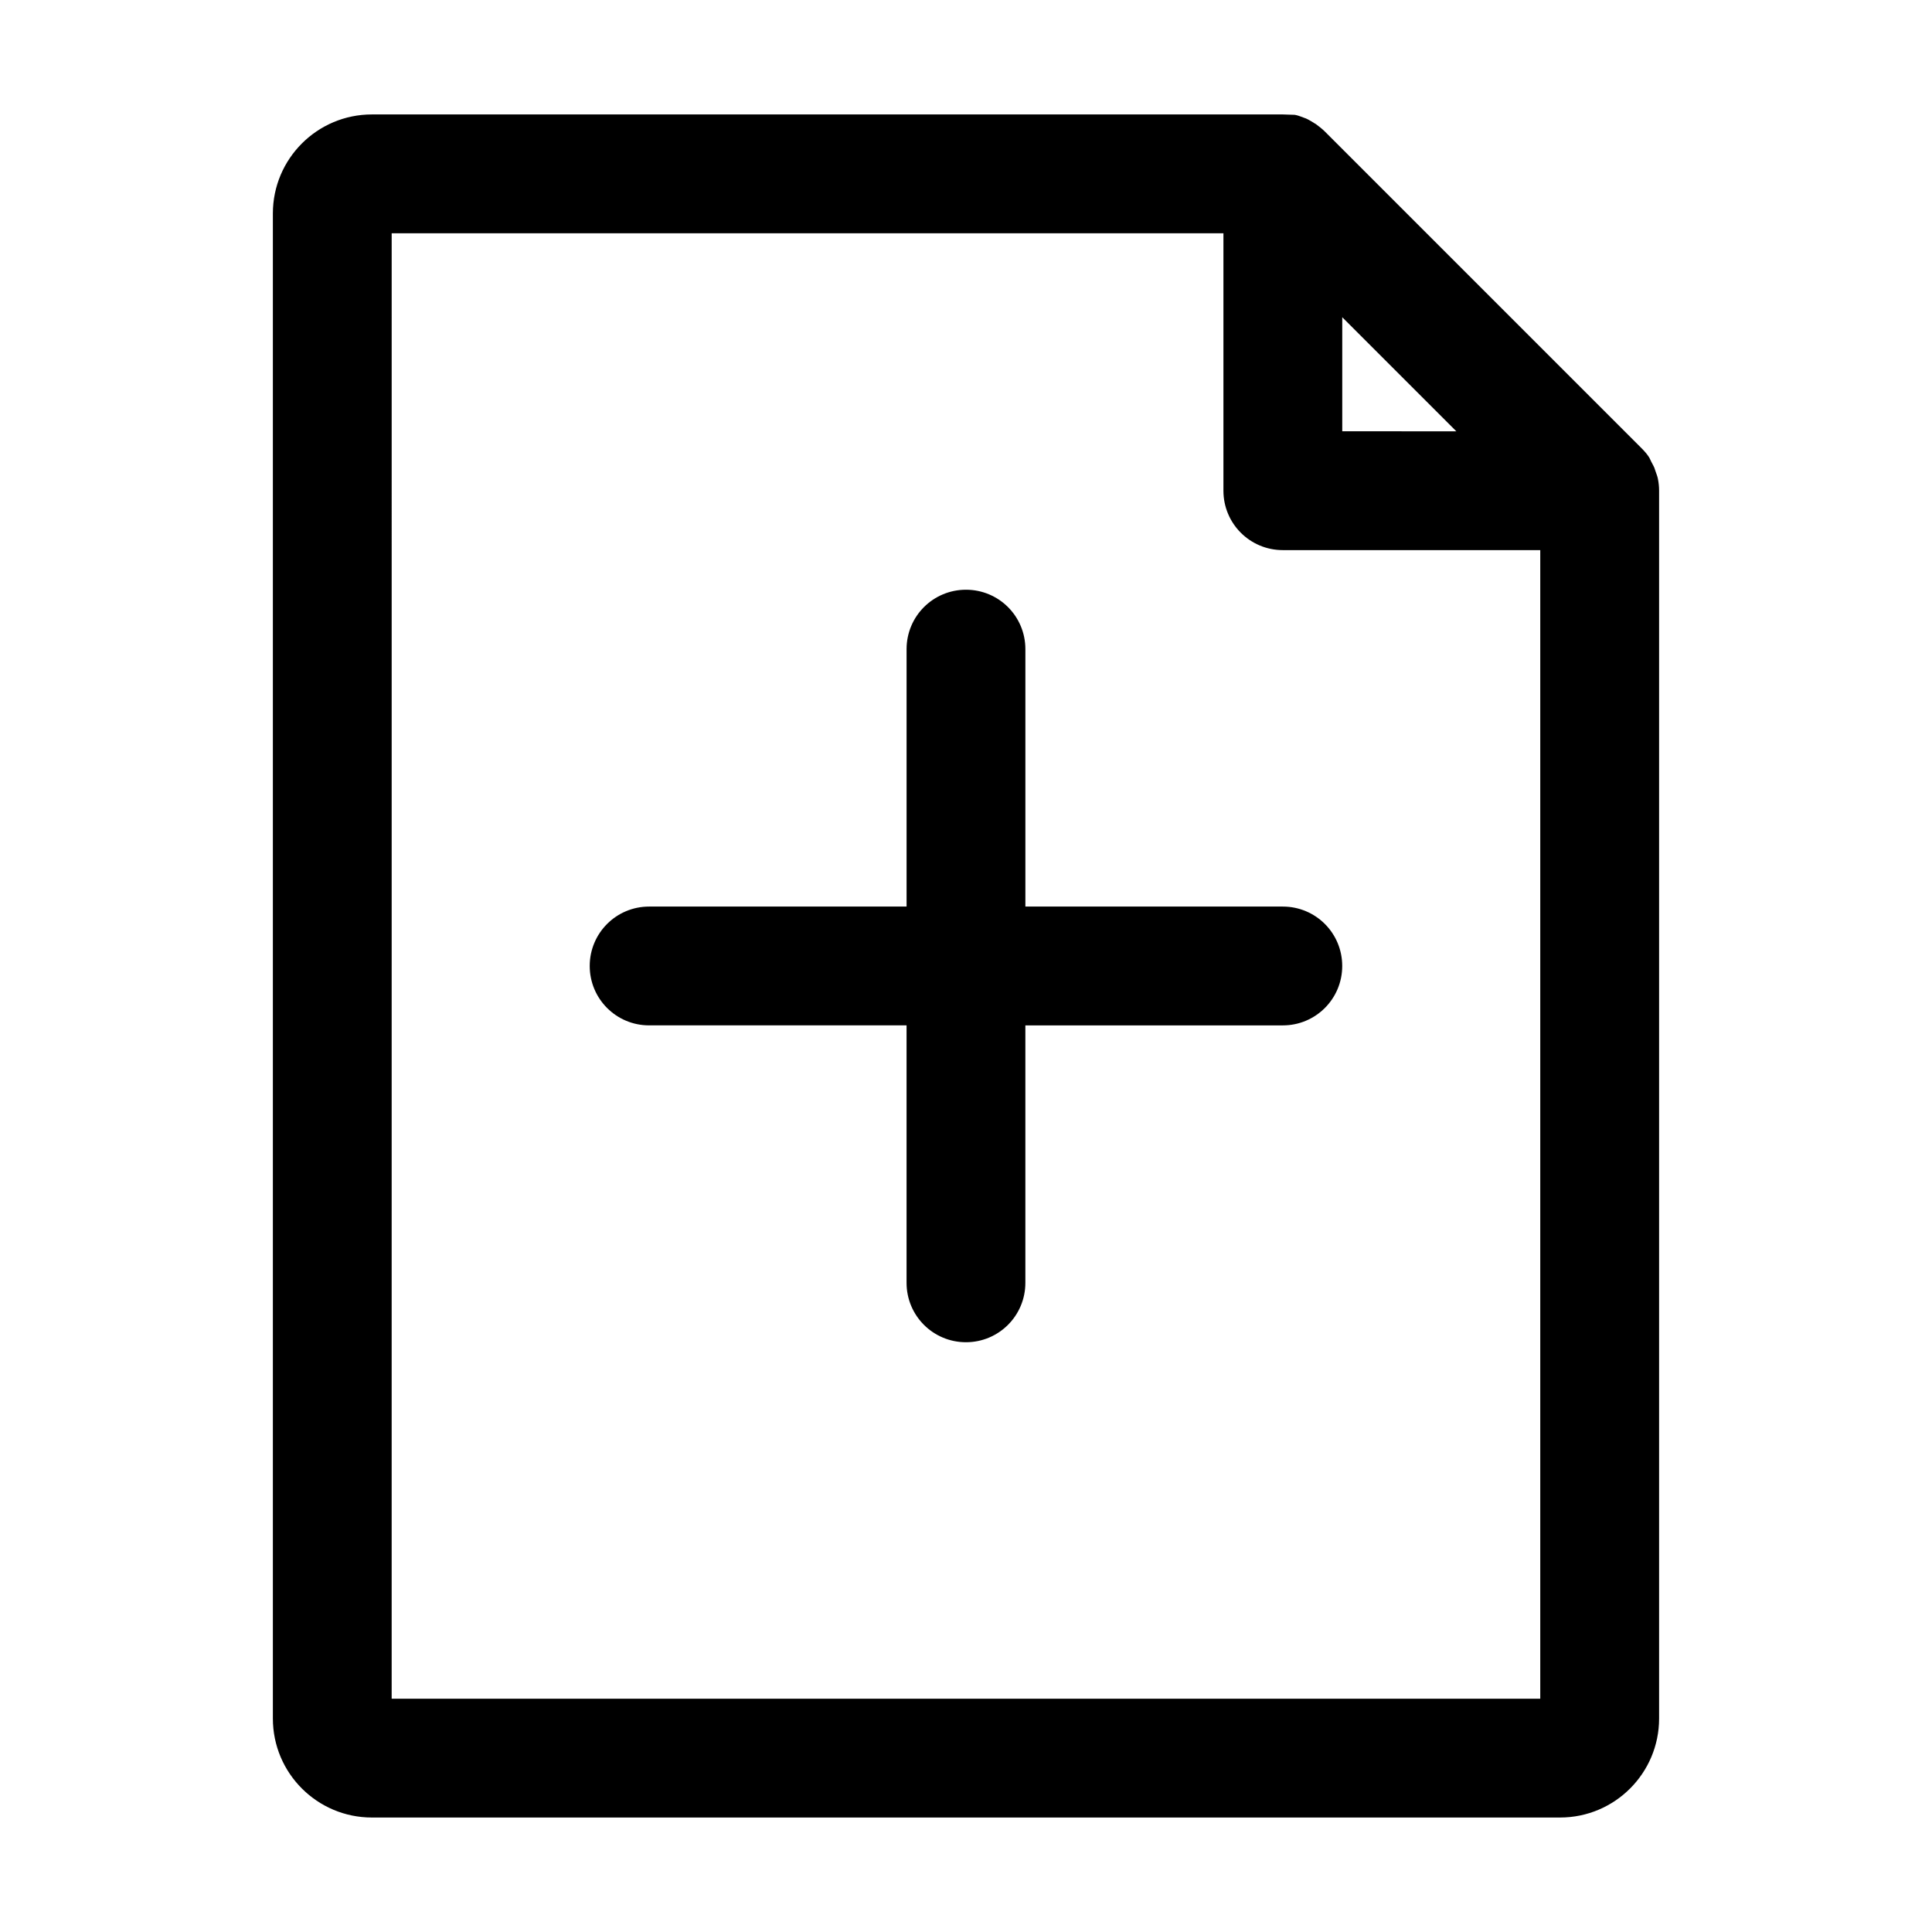
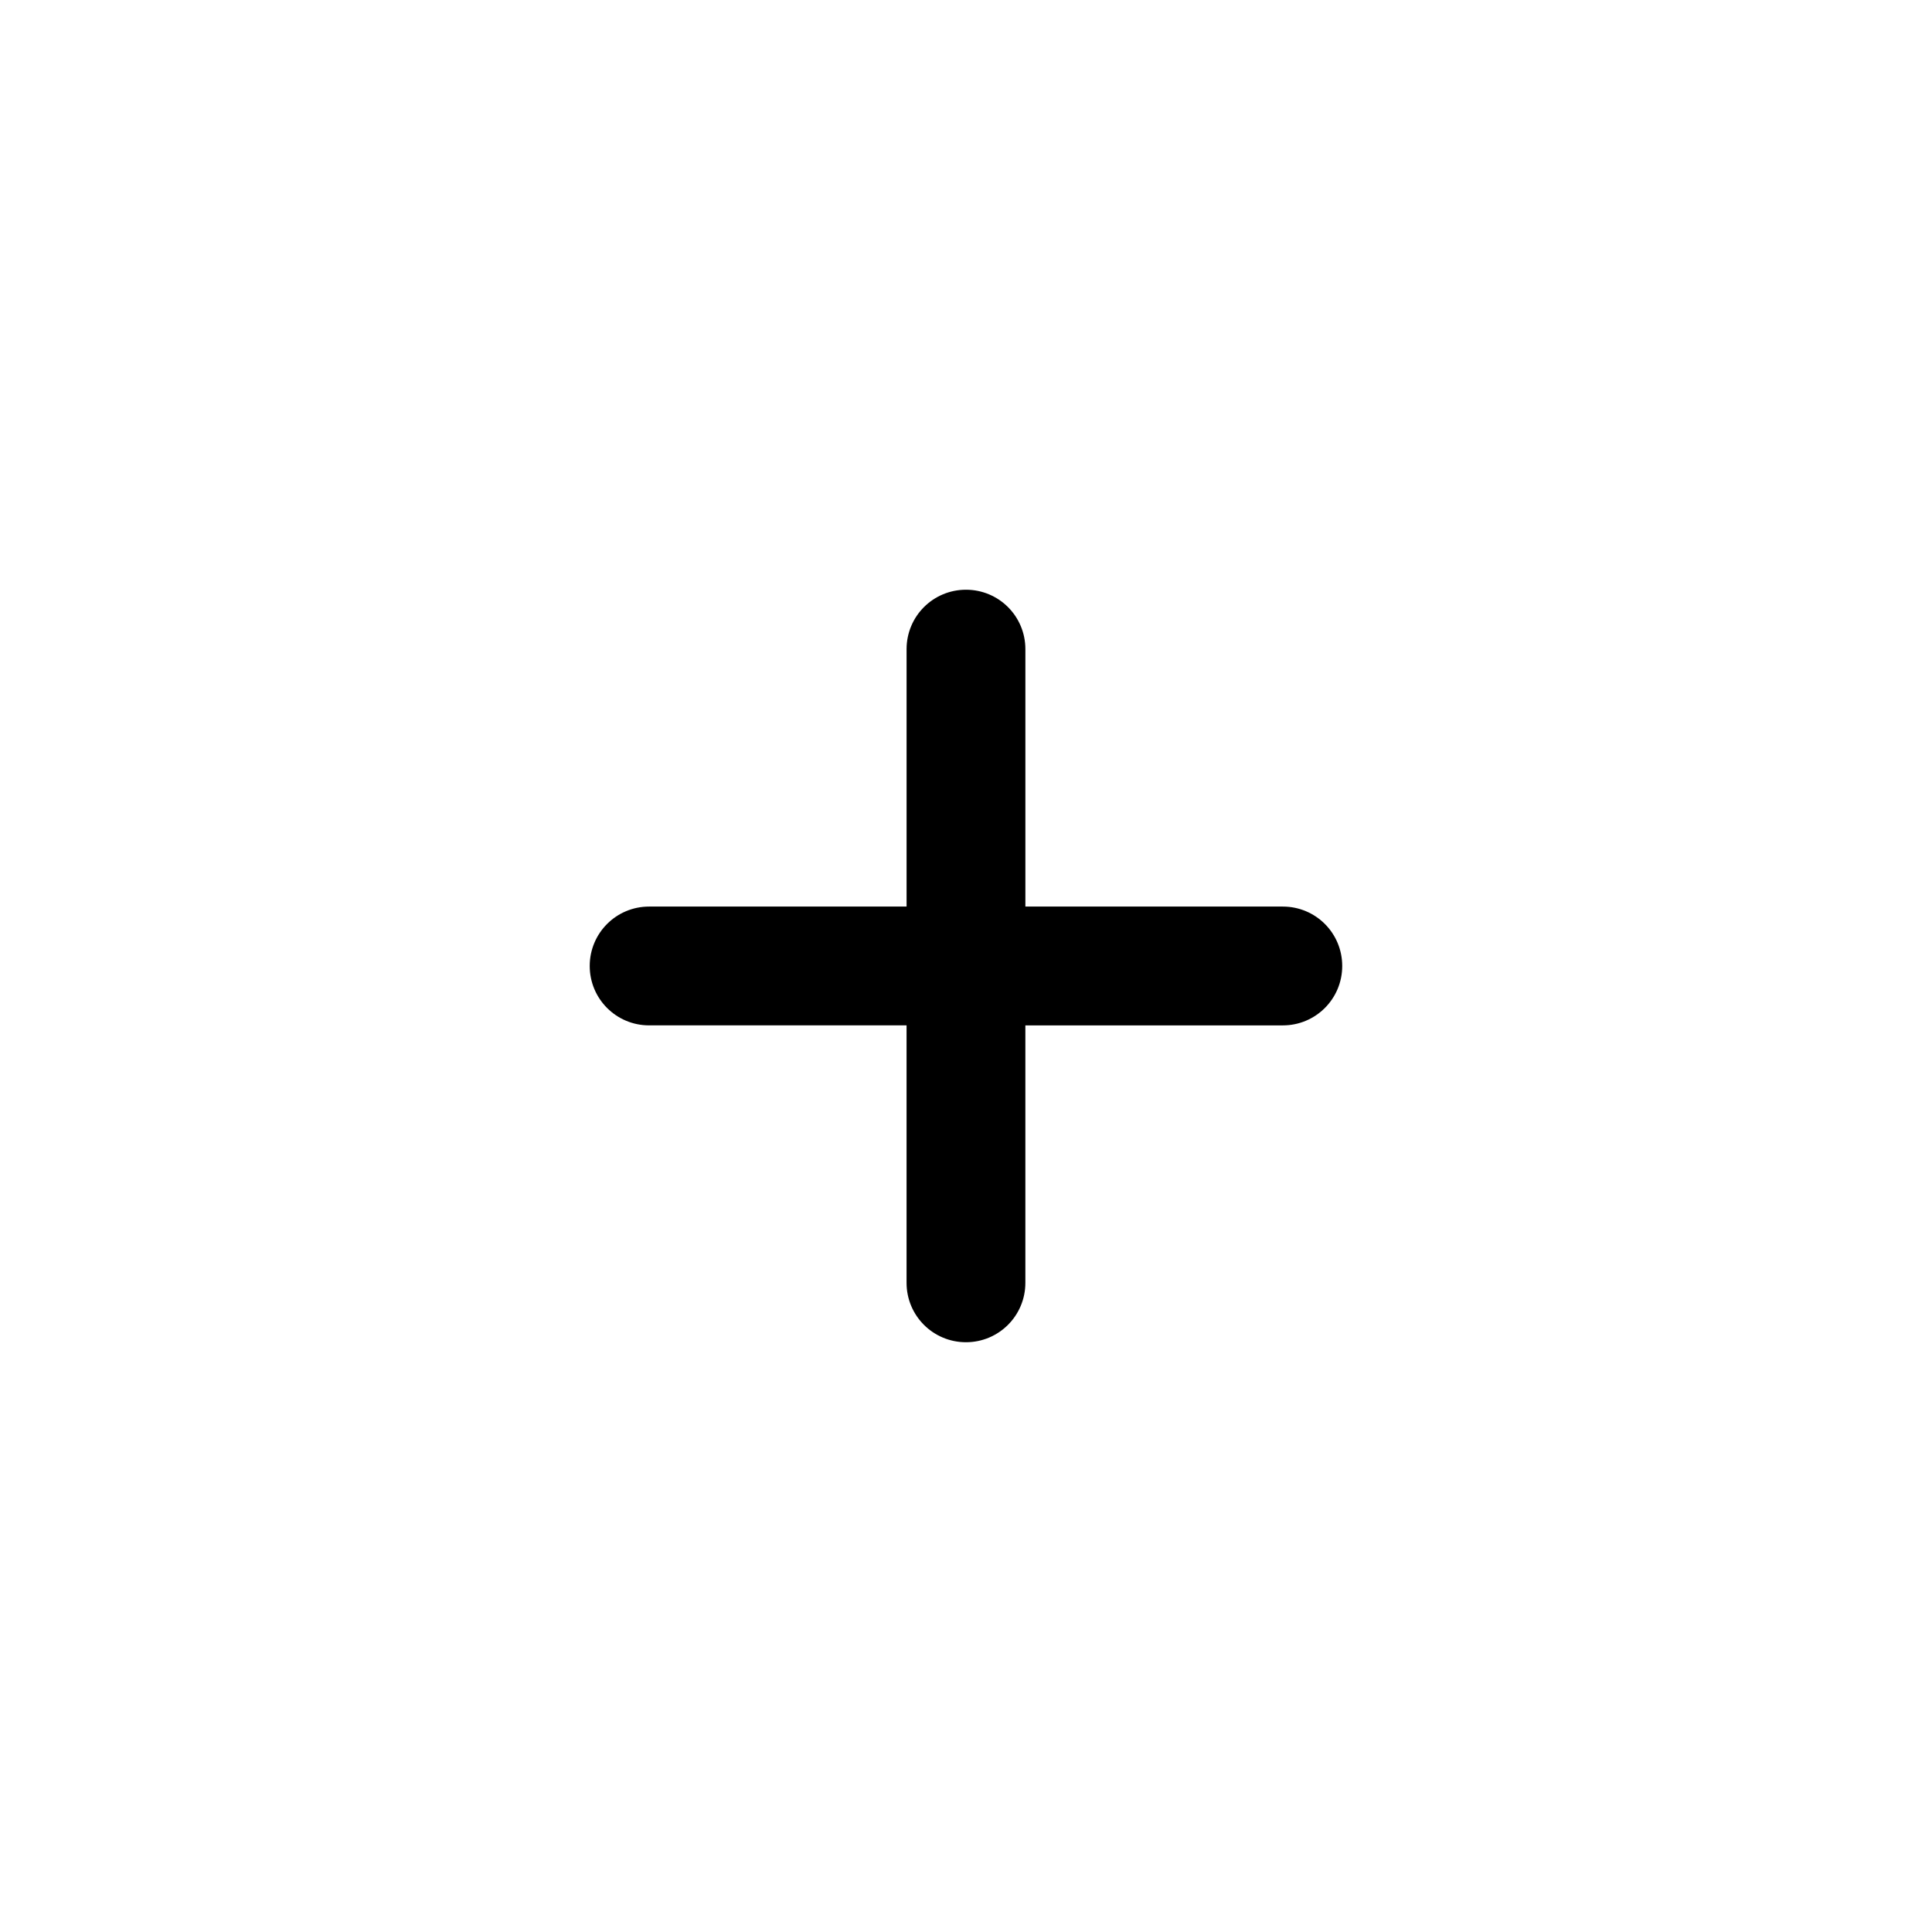
<svg xmlns="http://www.w3.org/2000/svg" fill="#000000" width="800px" height="800px" version="1.1" viewBox="144 144 512 512">
  <g>
-     <path d="m242.56 625.66h314.88c14.484 0 26.238-11.754 26.238-26.238v-325.38c0-1.051-0.105-2.098-0.316-3.148-0.105-0.629-0.418-1.363-0.629-1.996-0.105-0.316-0.211-0.629-0.316-0.945-0.316-0.734-0.734-1.363-1.051-2.098-0.105-0.211-0.211-0.418-0.316-0.629-0.523-0.84-1.258-1.68-1.996-2.414l-83.969-83.969c-0.734-0.734-1.574-1.363-2.414-1.996-0.211-0.105-0.418-0.211-0.523-0.316-0.734-0.418-1.363-0.84-2.098-1.156-0.316-0.105-0.629-0.211-0.84-0.316-0.629-0.211-1.363-0.523-2.098-0.629-1.047 0.004-2.098-0.102-3.148-0.102h-241.41c-14.484 0-26.242 11.758-26.242 26.242v398.85c0 14.484 11.758 26.242 26.242 26.242zm257.15-397.59 30.23 30.23-30.23-0.004zm-251.91-22.254h220.42v68.227c0 8.711 7.031 15.742 15.742 15.742h68.223v304.39h-304.39z" />
    <path d="m483.96 384.25h-68.223v-68.223c0-8.711-7.031-15.742-15.742-15.742s-15.742 7.031-15.742 15.742v68.223h-68.227c-8.711 0-15.742 7.031-15.742 15.742 0 8.711 7.031 15.742 15.742 15.742h68.223v68.227c0 8.711 7.031 15.742 15.742 15.742 8.711 0 15.742-7.031 15.742-15.742v-68.223h68.227c8.711 0 15.742-7.031 15.742-15.742 0.004-8.715-7.027-15.746-15.742-15.746z" />
  </g>
</svg>